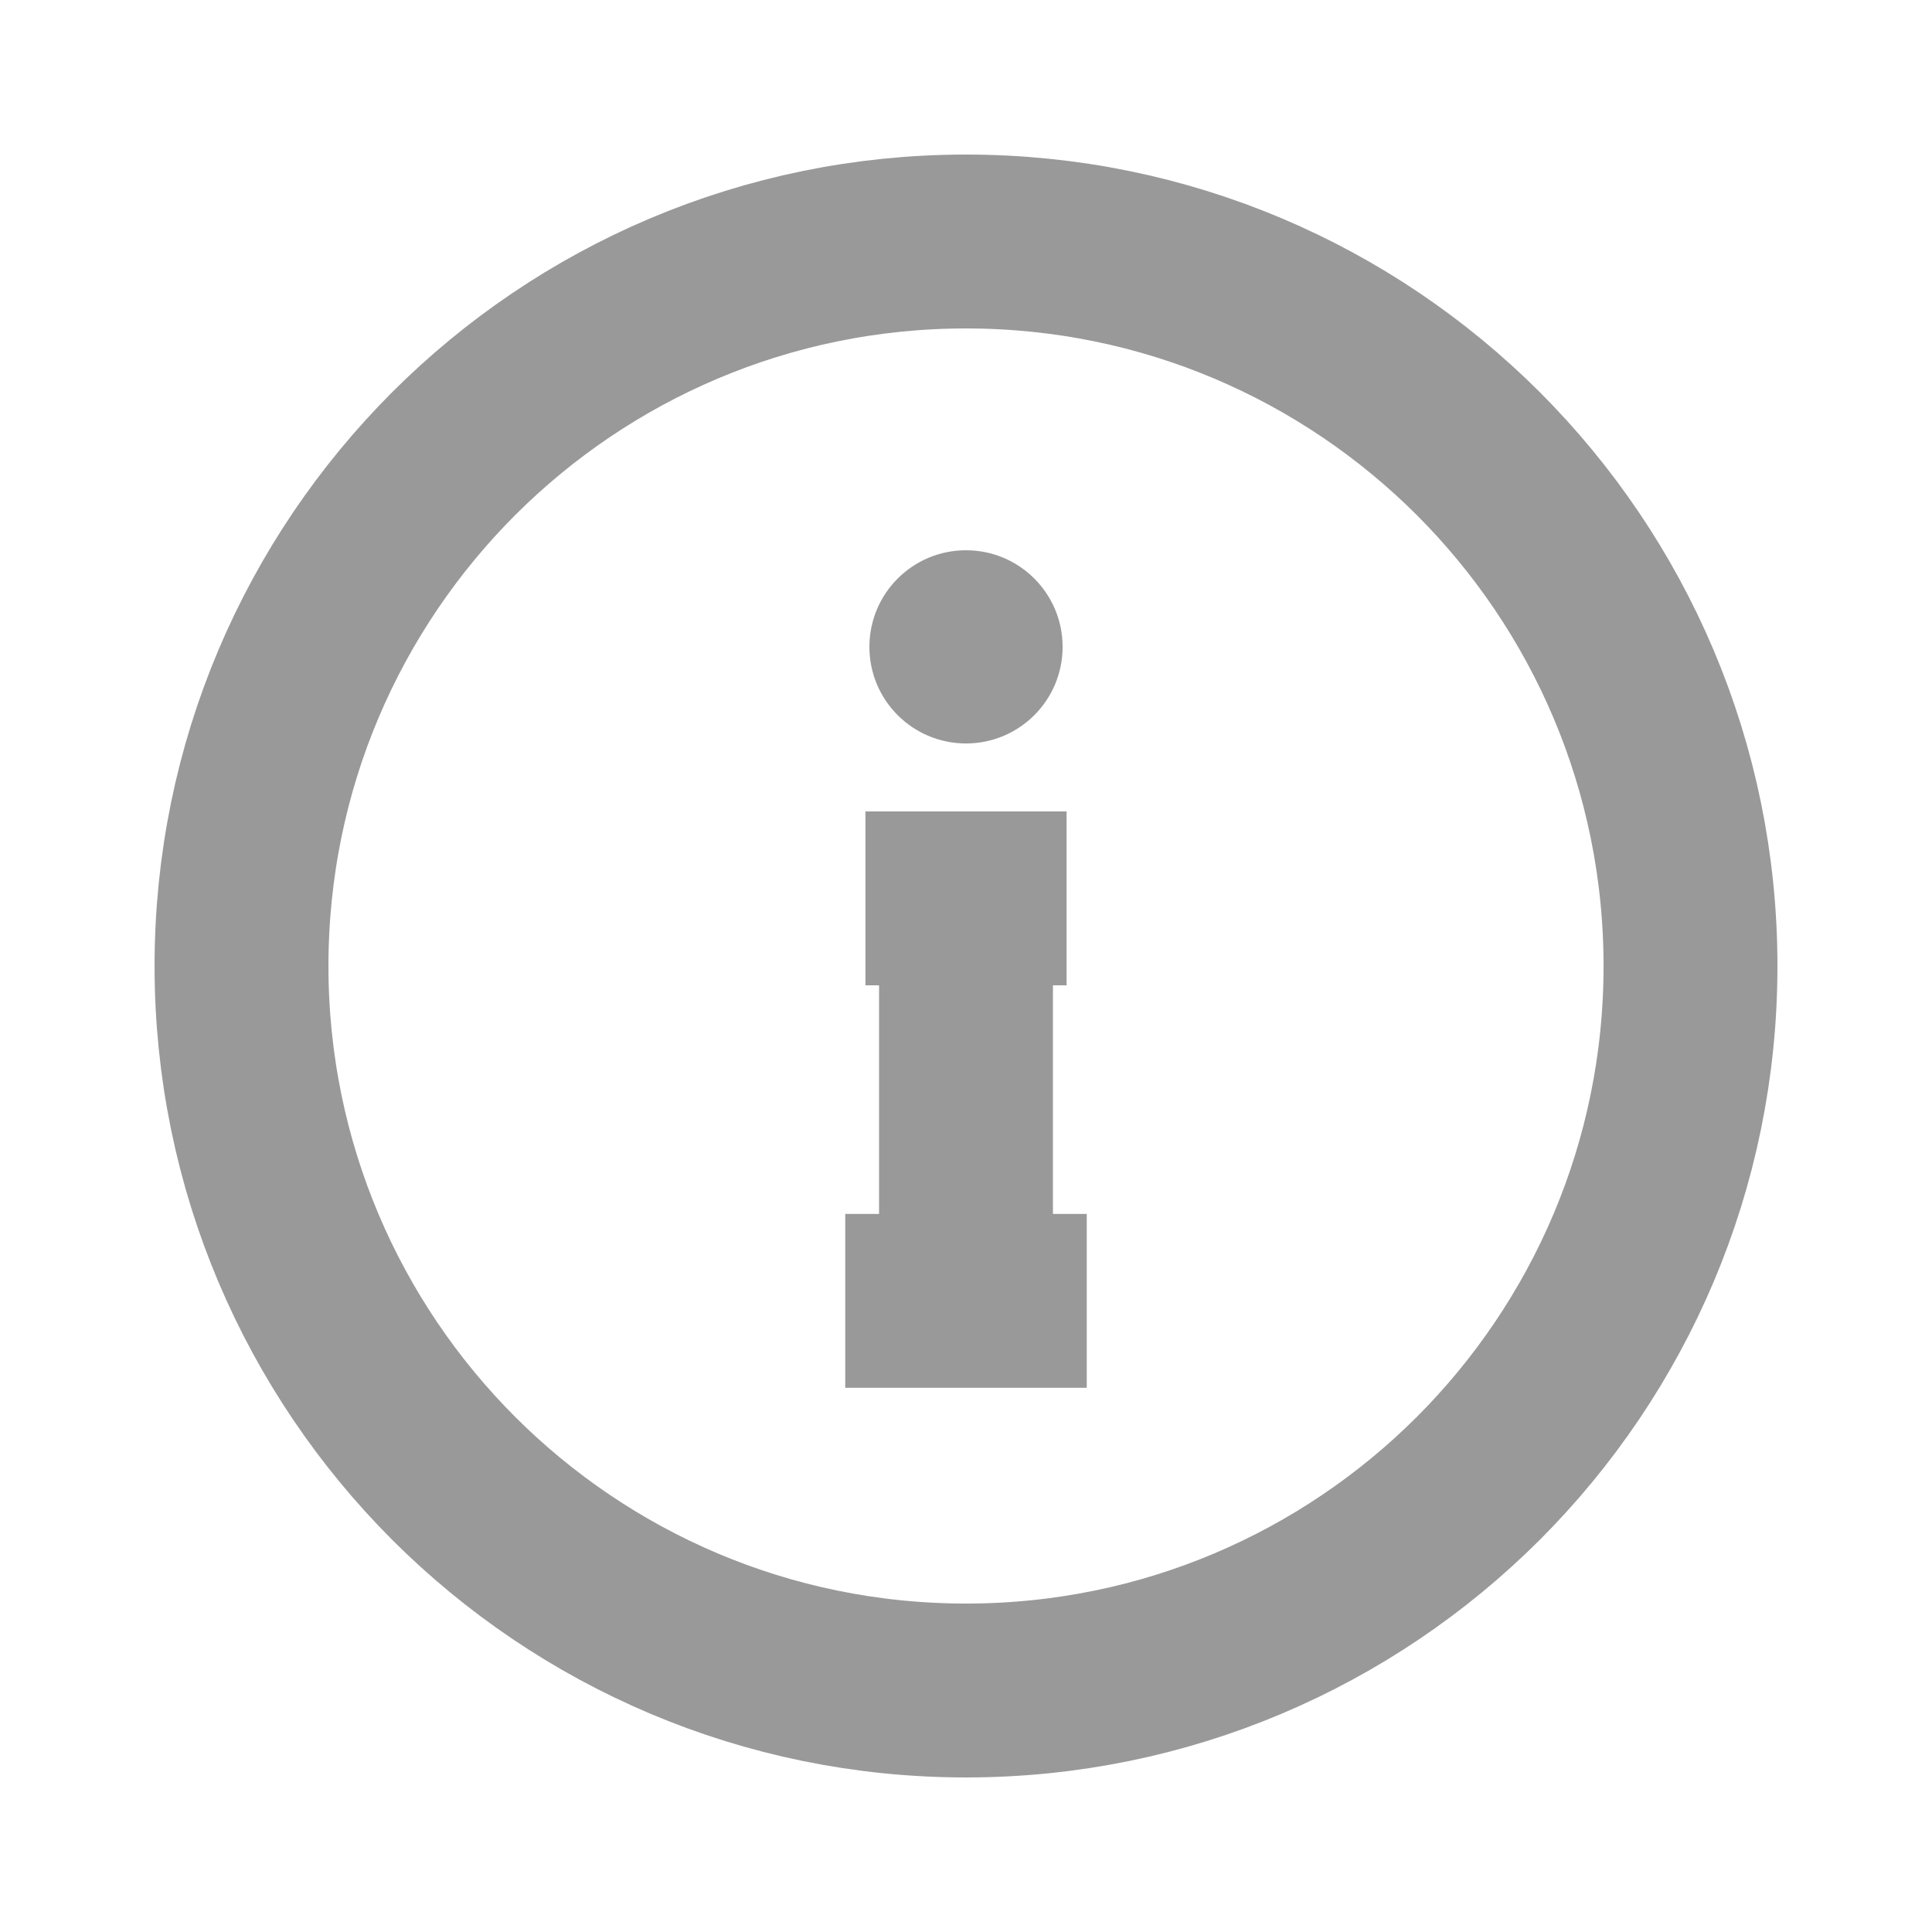
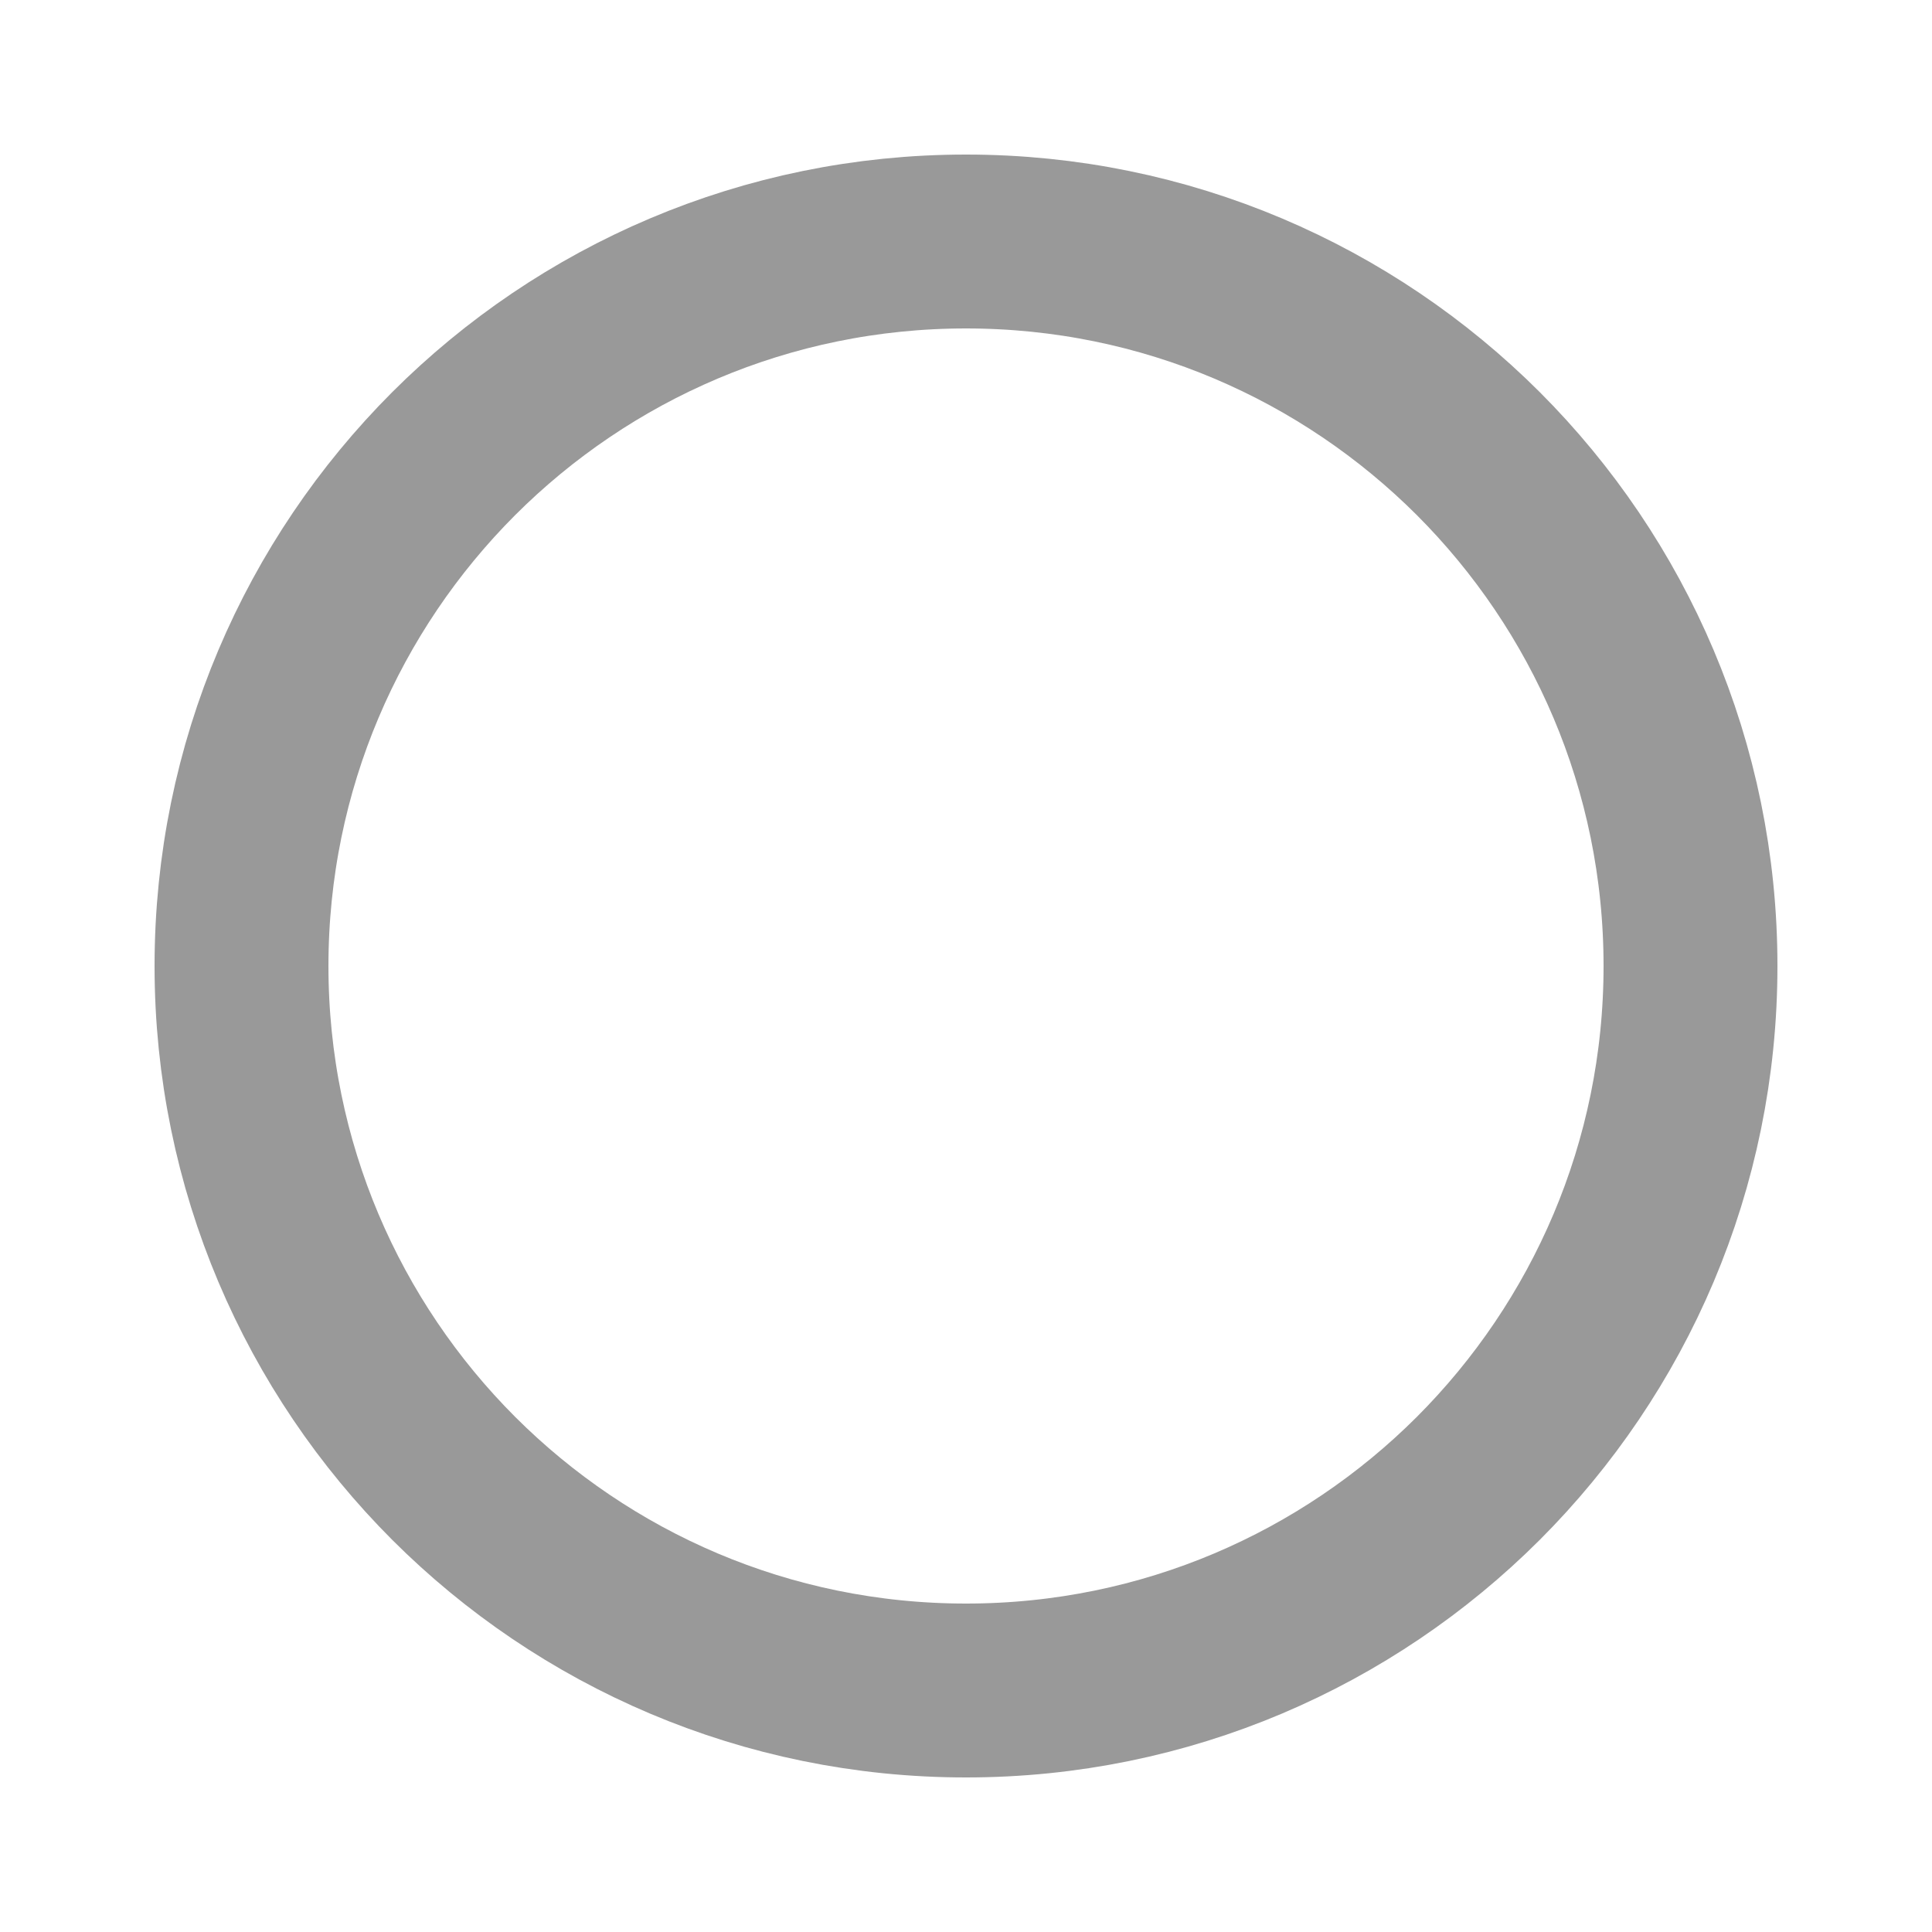
<svg xmlns="http://www.w3.org/2000/svg" width="16" height="16" viewBox="0 0 16 16" fill="none">
  <path d="M8 14C9.657 14 11.157 13.328 12.243 12.243C13.328 11.157 14 9.657 14 8C14 6.343 13.328 4.843 12.243 3.757C11.157 2.672 9.657 2 8 2C6.343 2 4.843 2.672 3.757 3.757C2.672 4.843 2 6.343 2 8C2 9.657 2.672 11.157 3.757 12.243C4.843 13.328 6.343 14 8 14Z" stroke="black" stroke-opacity="0.4" stroke-width="1.44" />
-   <path fill-rule="evenodd" clip-rule="evenodd" d="M7 11.493H9V10.053H8.72V8.16H8.833V6.72H7.167V8.16H7.28V10.053H7V11.493ZM8.8 5.357C8.8 4.915 8.442 4.557 8 4.557C7.558 4.557 7.2 4.915 7.2 5.357C7.2 5.799 7.558 6.157 8 6.157C8.442 6.157 8.8 5.799 8.8 5.357Z" fill="black" fill-opacity="0.4" />
</svg>